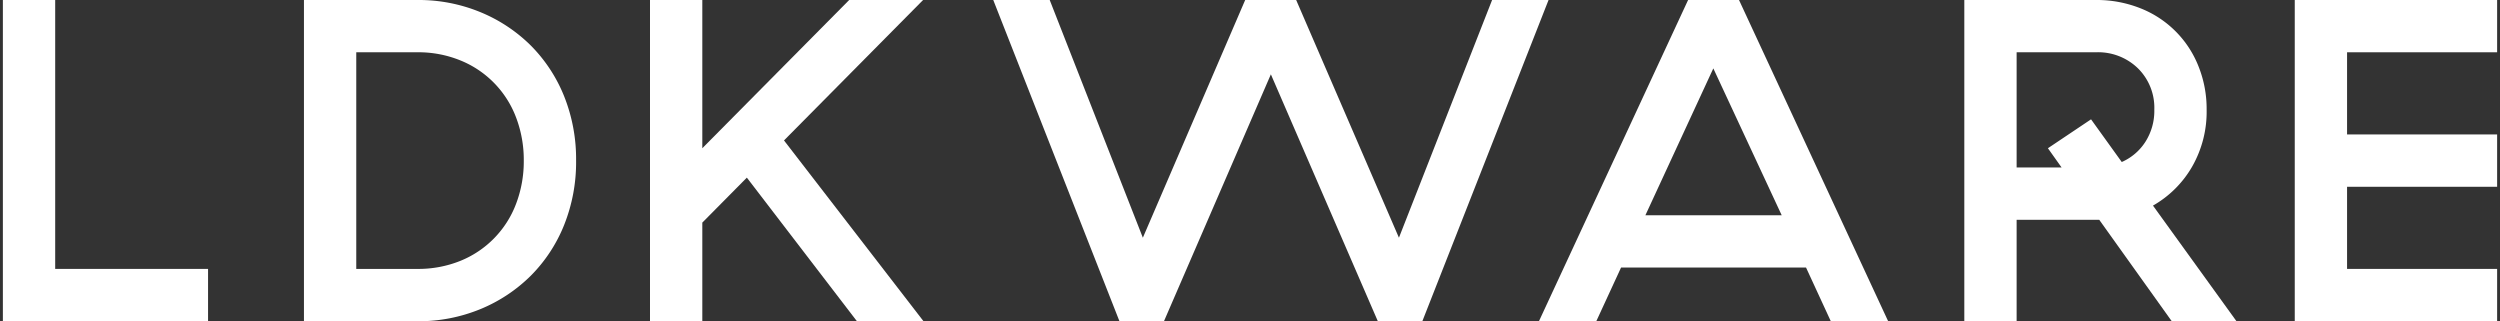
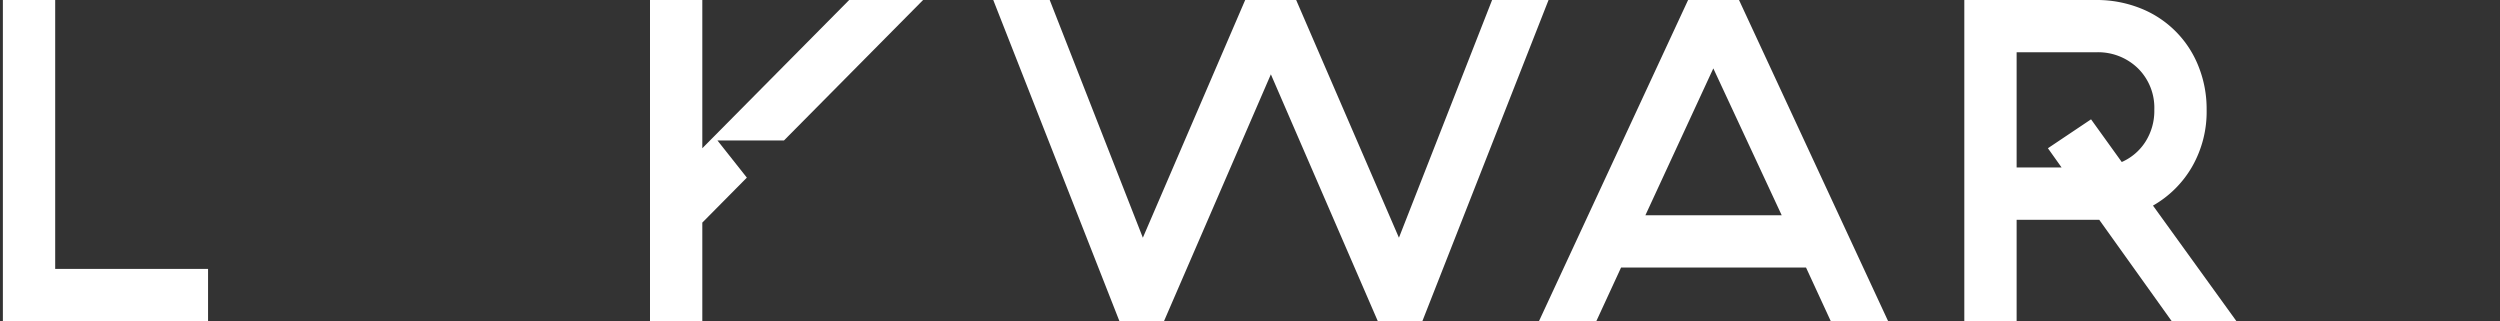
<svg xmlns="http://www.w3.org/2000/svg" width="428" height="55" viewBox="0 0 428 55">
  <rect x="0" y="0" width="428" height="55" fill="#333333" stroke="none" />
  <defs>
    <style>.cls-1{fill:#ffffff;}</style>
  </defs>
  <path class="cls-1" d="M9.449,0V46.037H35.619V55H.493V0Z" />
-   <path class="cls-1" d="M71.443,0a27.722,27.722,0,0,1,10.81,2.083,26.582,26.582,0,0,1,8.64,5.73,26.077,26.077,0,0,1,5.694,8.683,28.923,28.923,0,0,1,2.04,10.998A28.914,28.914,0,0,1,96.586,38.499a25.968,25.968,0,0,1-5.694,8.683,26.578,26.578,0,0,1-8.64,5.735,27.874,27.874,0,0,1-10.81,2.083H52.036V0ZM89.67,27.495A20.336,20.336,0,0,0,88.339,20.077a16.981,16.981,0,0,0-9.544-9.744,19.05,19.05,0,0,0-7.352-1.383H60.992V46.037H71.443a19.203,19.203,0,0,0,7.352-1.369,16.98,16.98,0,0,0,9.544-9.744A20.373,20.373,0,0,0,89.67,27.495Z" />
-   <path class="cls-1" d="M127.861,30.41l-7.625,7.699V55h-8.956V0h8.956V25.378L145.38,0h12.654L134.221,24.042l23.889,30.958h-11.399Z" />
+   <path class="cls-1" d="M127.861,30.41l-7.625,7.699V55h-8.956V0h8.956V25.378L145.38,0h12.654L134.221,24.042h-11.399Z" />
  <path class="cls-1" d="M191.654,55,170.045,0h9.665L195.657,40.697,213.176,0h8.727l17.595,40.697L255.447,0h9.665L243.502,55H235.888L217.573,12.725,199.268,55Z" />
  <path class="cls-1" d="M309.193,45.805H277.526l-4.244,9.195h-9.818L289.002,0h8.716l25.537,55h-9.818ZM281.693,36.849h23.333l-11.705-25.141Z" />
  <path class="cls-1" d="M345.246,55h-8.956V0h22.558a20.168,20.168,0,0,1,7.582,1.412,17.611,17.611,0,0,1,9.938,9.905,19.577,19.577,0,0,1,1.407,7.456,18.9,18.9,0,0,1-2.476,9.744,18.049,18.049,0,0,1-6.709,6.682L382.891,55H371.808L359.394,37.634H345.246Zm7.701-26.325-2.345-3.297,7.385-4.95,5.258,7.309A9.194,9.194,0,0,0,367.292,24.277a9.836,9.836,0,0,0,1.527-5.504,9.476,9.476,0,0,0-2.793-7.066,9.767,9.767,0,0,0-7.178-2.757H345.246V28.676Z" />
-   <path class="cls-1" d="M427.507,0V8.95H401.817V23.017H427.507v8.959H401.817V46.037H427.507V55H392.862V0Z" />
</svg>